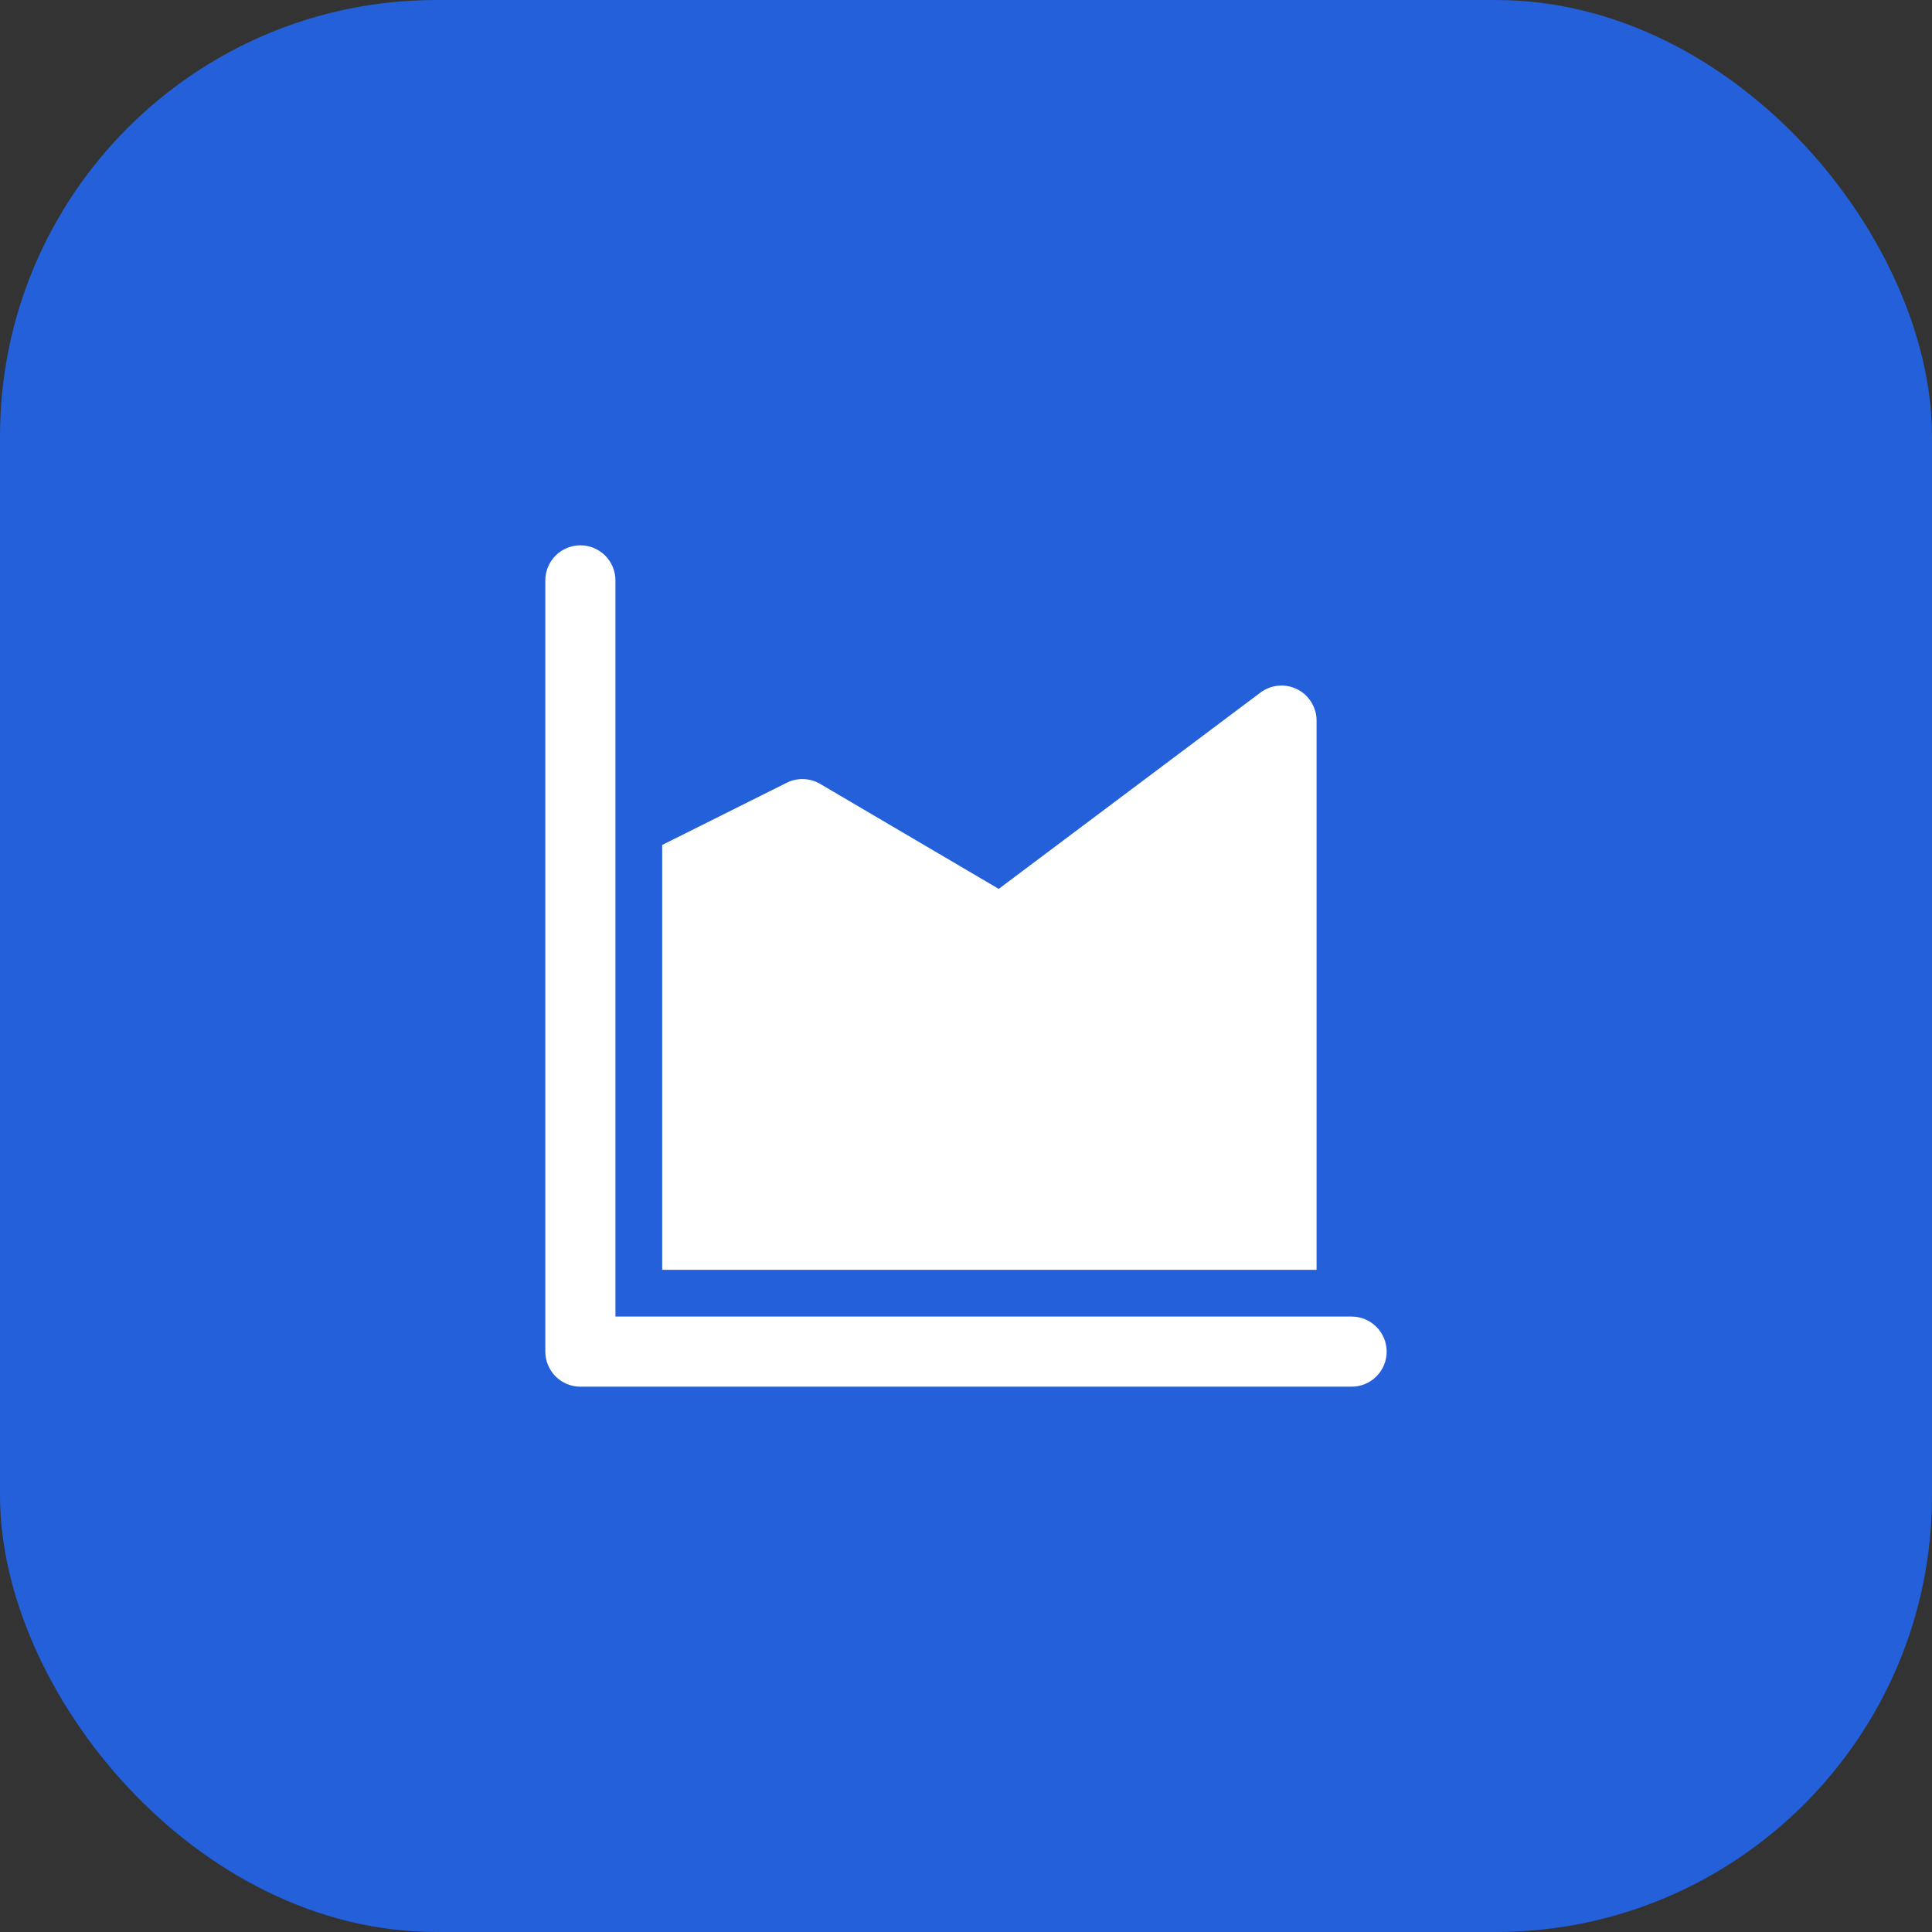
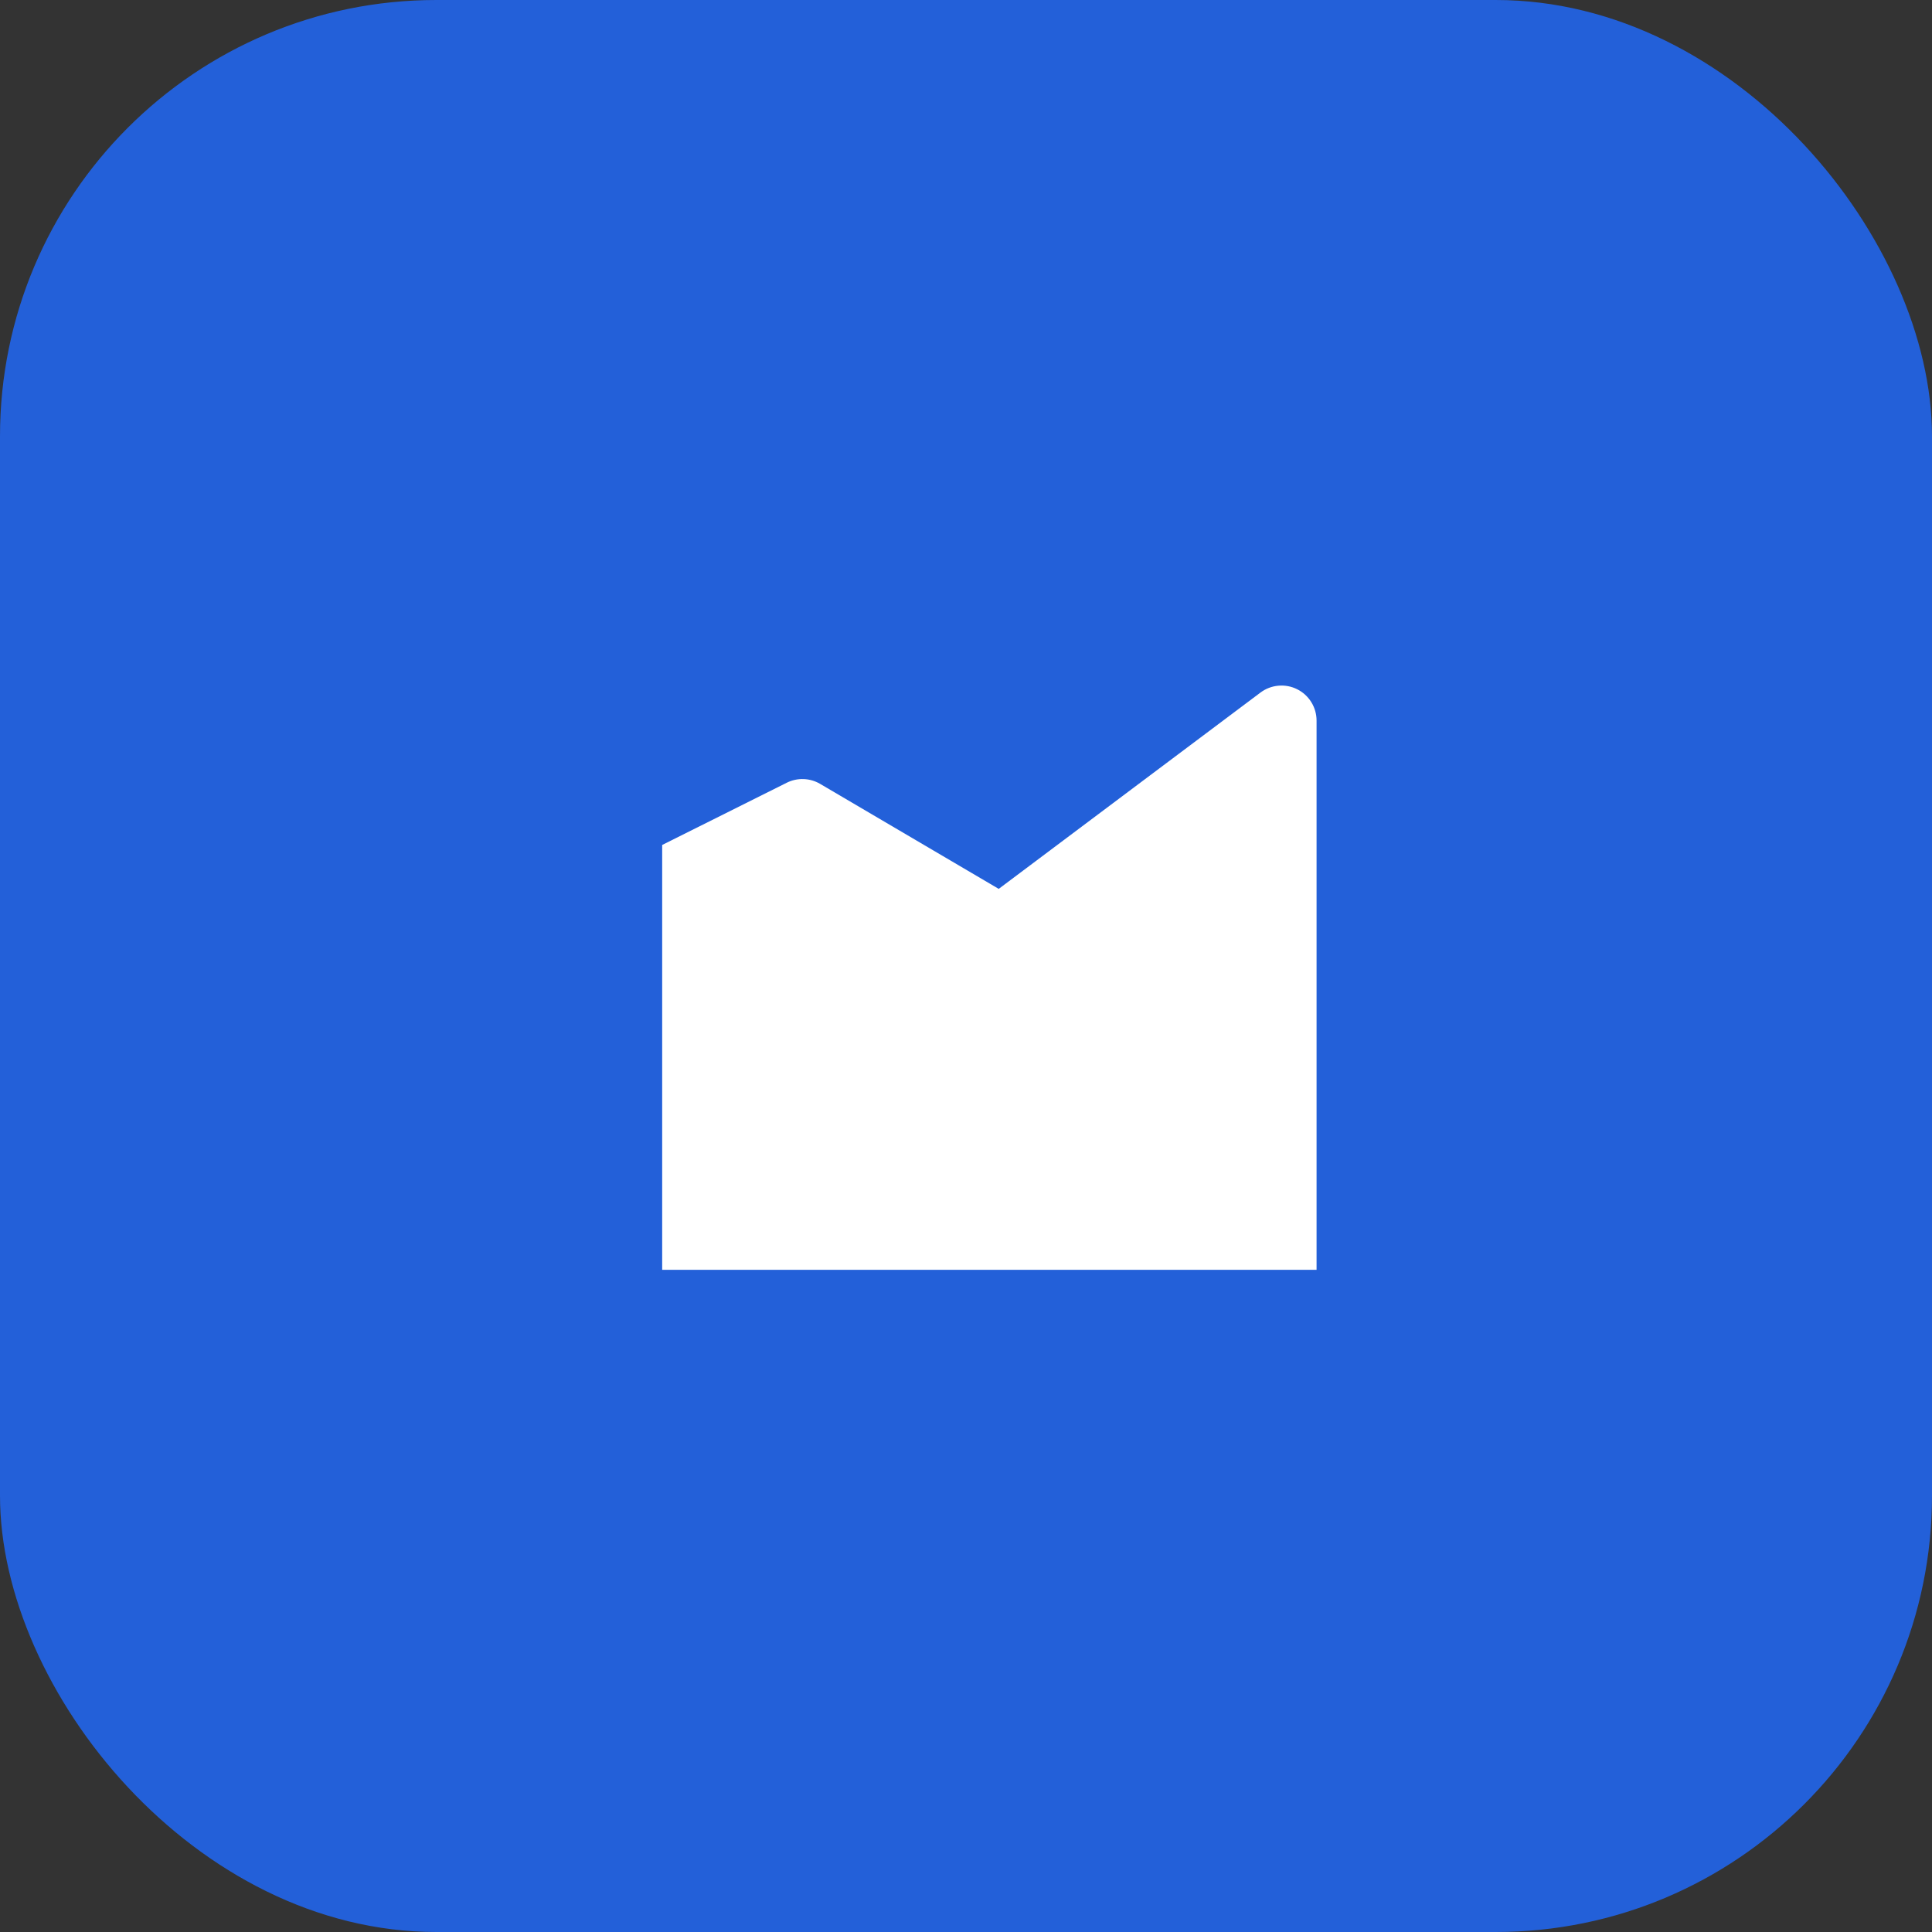
<svg xmlns="http://www.w3.org/2000/svg" width="62" height="62" viewBox="0 0 62 62" fill="none">
  <rect x="0" y="0" width="62" height="62" fill="#333333" stroke="none" />
  <rect width="62" height="62" rx="14" fill="#2360D9" />
-   <path d="M17.5 18.625C17.5 18.327 17.619 18.041 17.829 17.829C18.041 17.619 18.327 17.5 18.625 17.5C18.923 17.5 19.209 17.619 19.421 17.829C19.631 18.041 19.75 18.327 19.75 18.625V42.25H43.375C43.673 42.25 43.959 42.368 44.17 42.58C44.382 42.791 44.5 43.077 44.5 43.375C44.5 43.673 44.382 43.959 44.17 44.17C43.959 44.382 43.673 44.5 43.375 44.5H18.625C18.327 44.5 18.041 44.382 17.829 44.17C17.619 43.959 17.5 43.673 17.5 43.375V18.625Z" fill="white" />
  <path d="M42.25 23.125C42.25 22.916 42.192 22.711 42.082 22.534C41.972 22.356 41.815 22.212 41.628 22.119C41.441 22.025 41.232 21.986 41.024 22.005C40.816 22.023 40.617 22.1 40.45 22.225L32.05 28.525L26.32 25.156C26.159 25.061 25.976 25.008 25.788 25.001C25.601 24.995 25.415 25.035 25.247 25.119L21.25 27.116V40.75H42.25V23.125Z" fill="white" />
</svg>